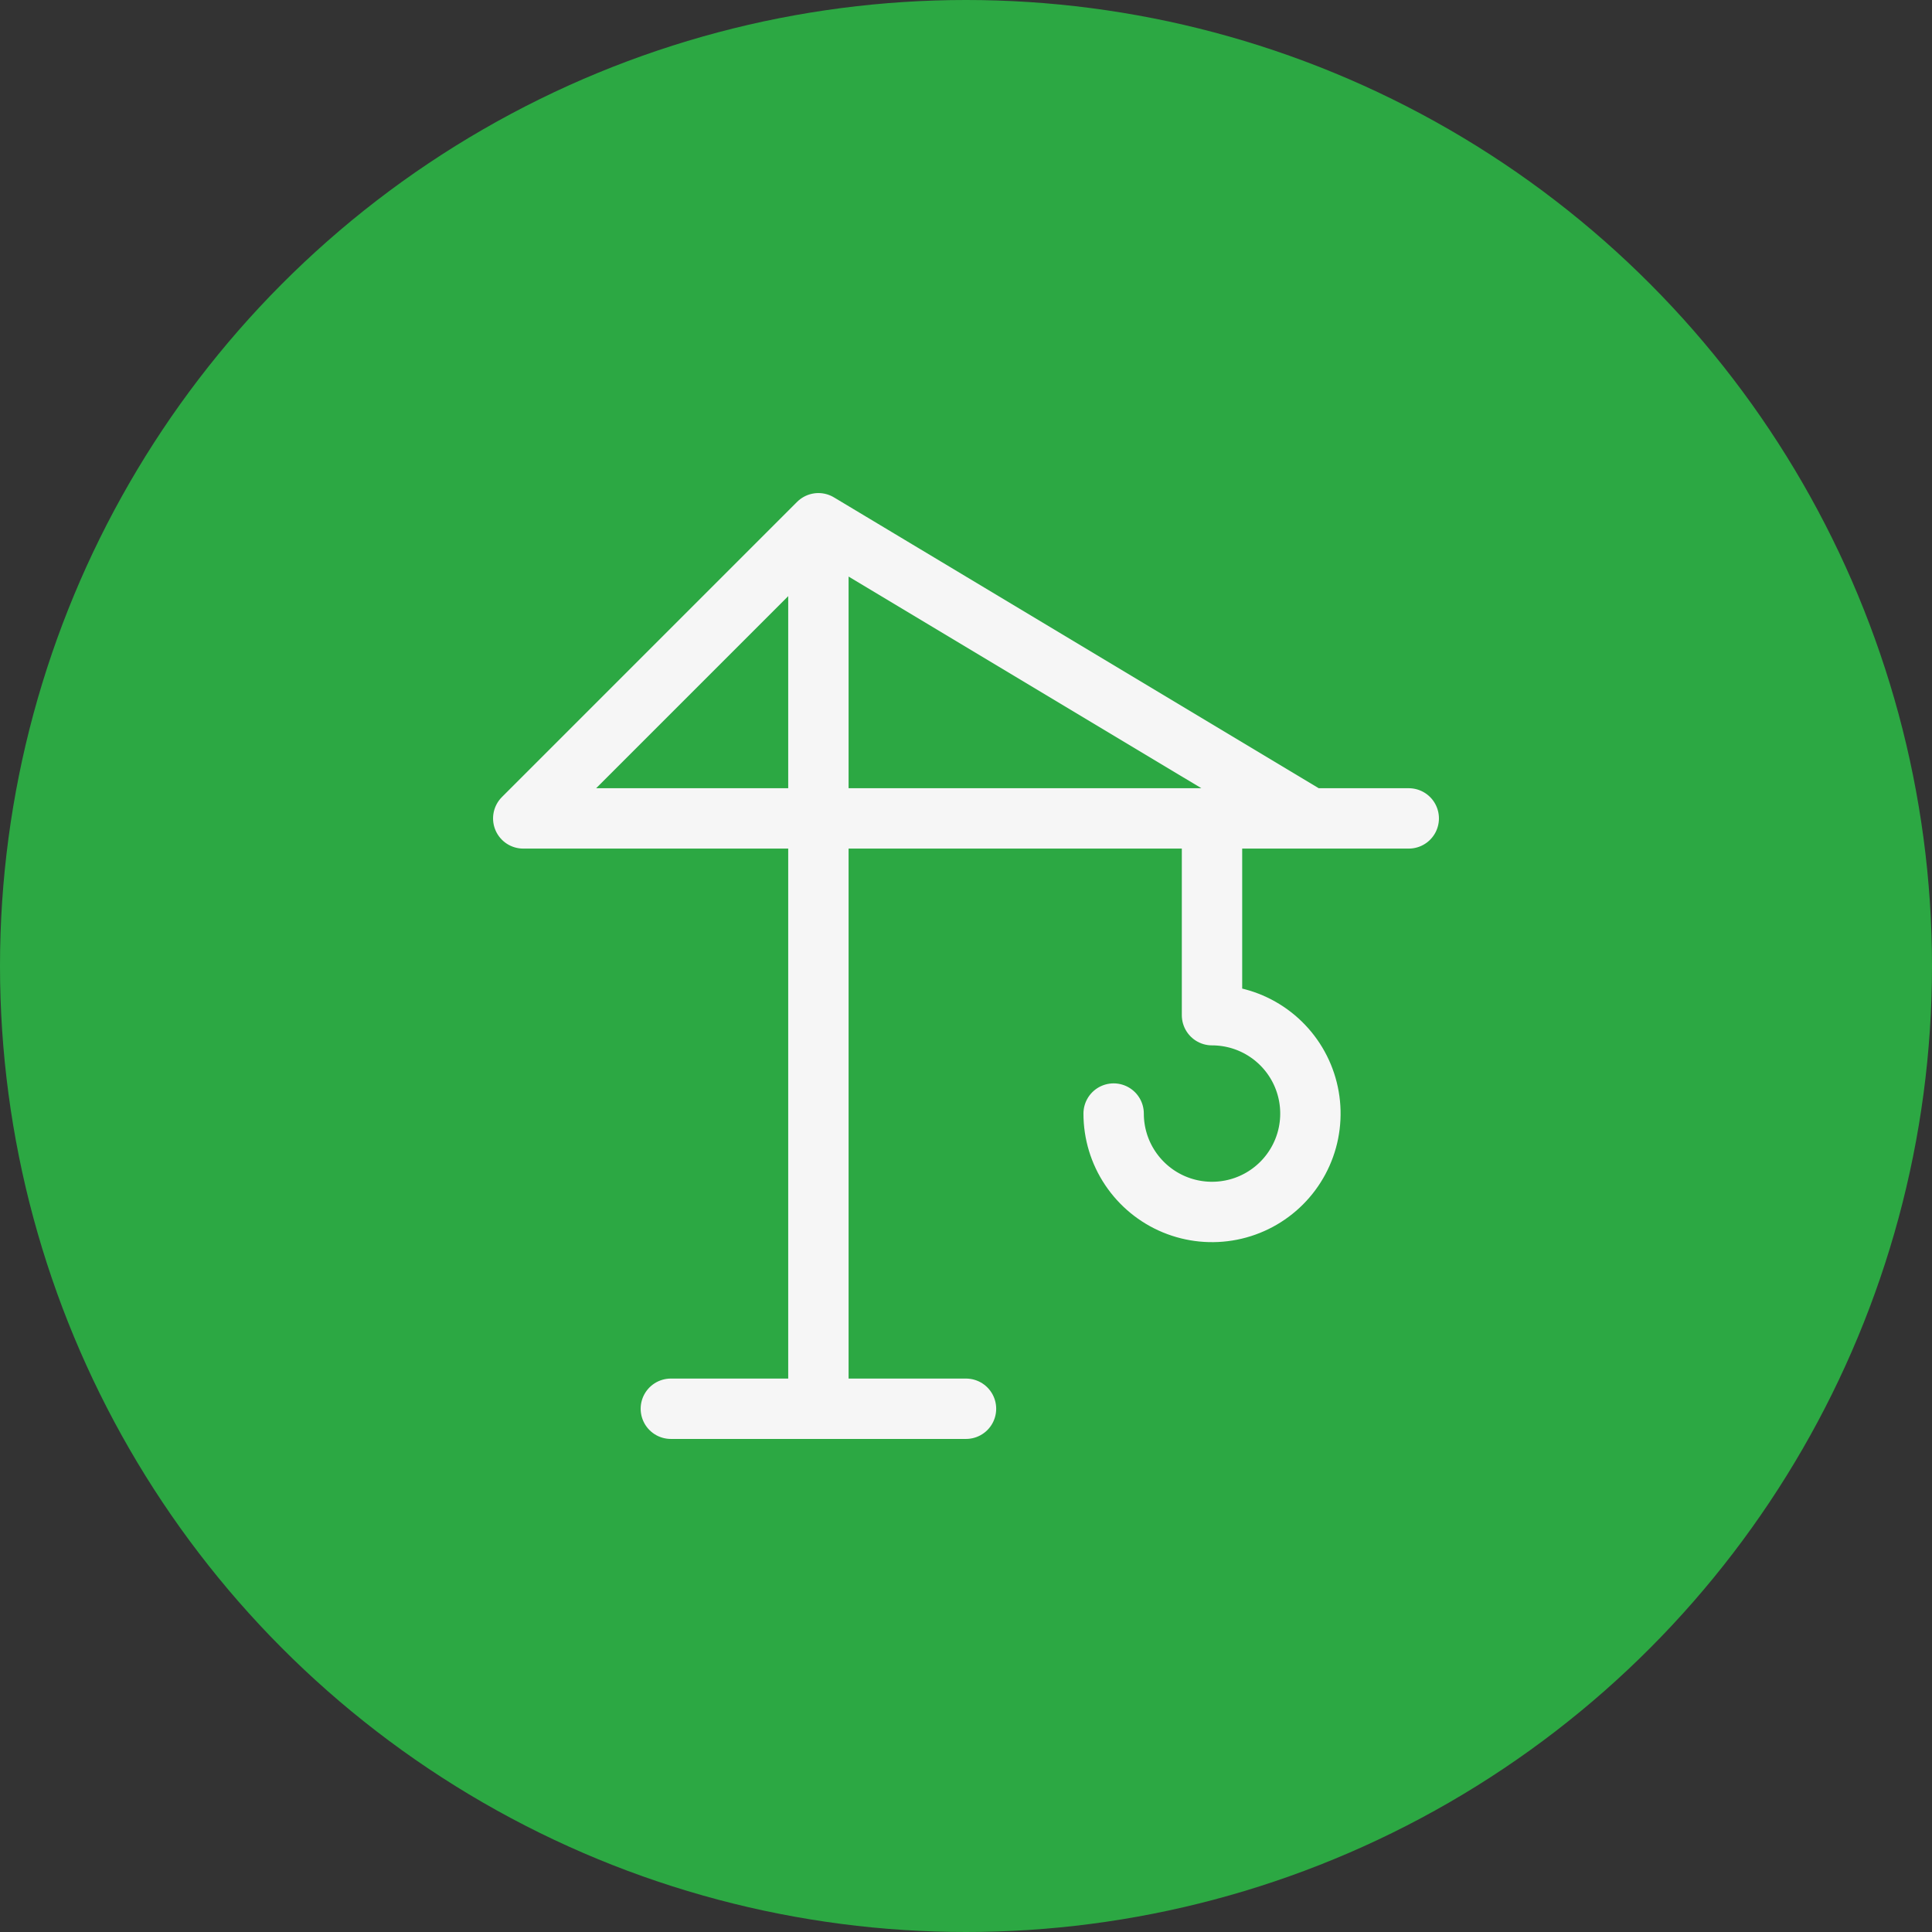
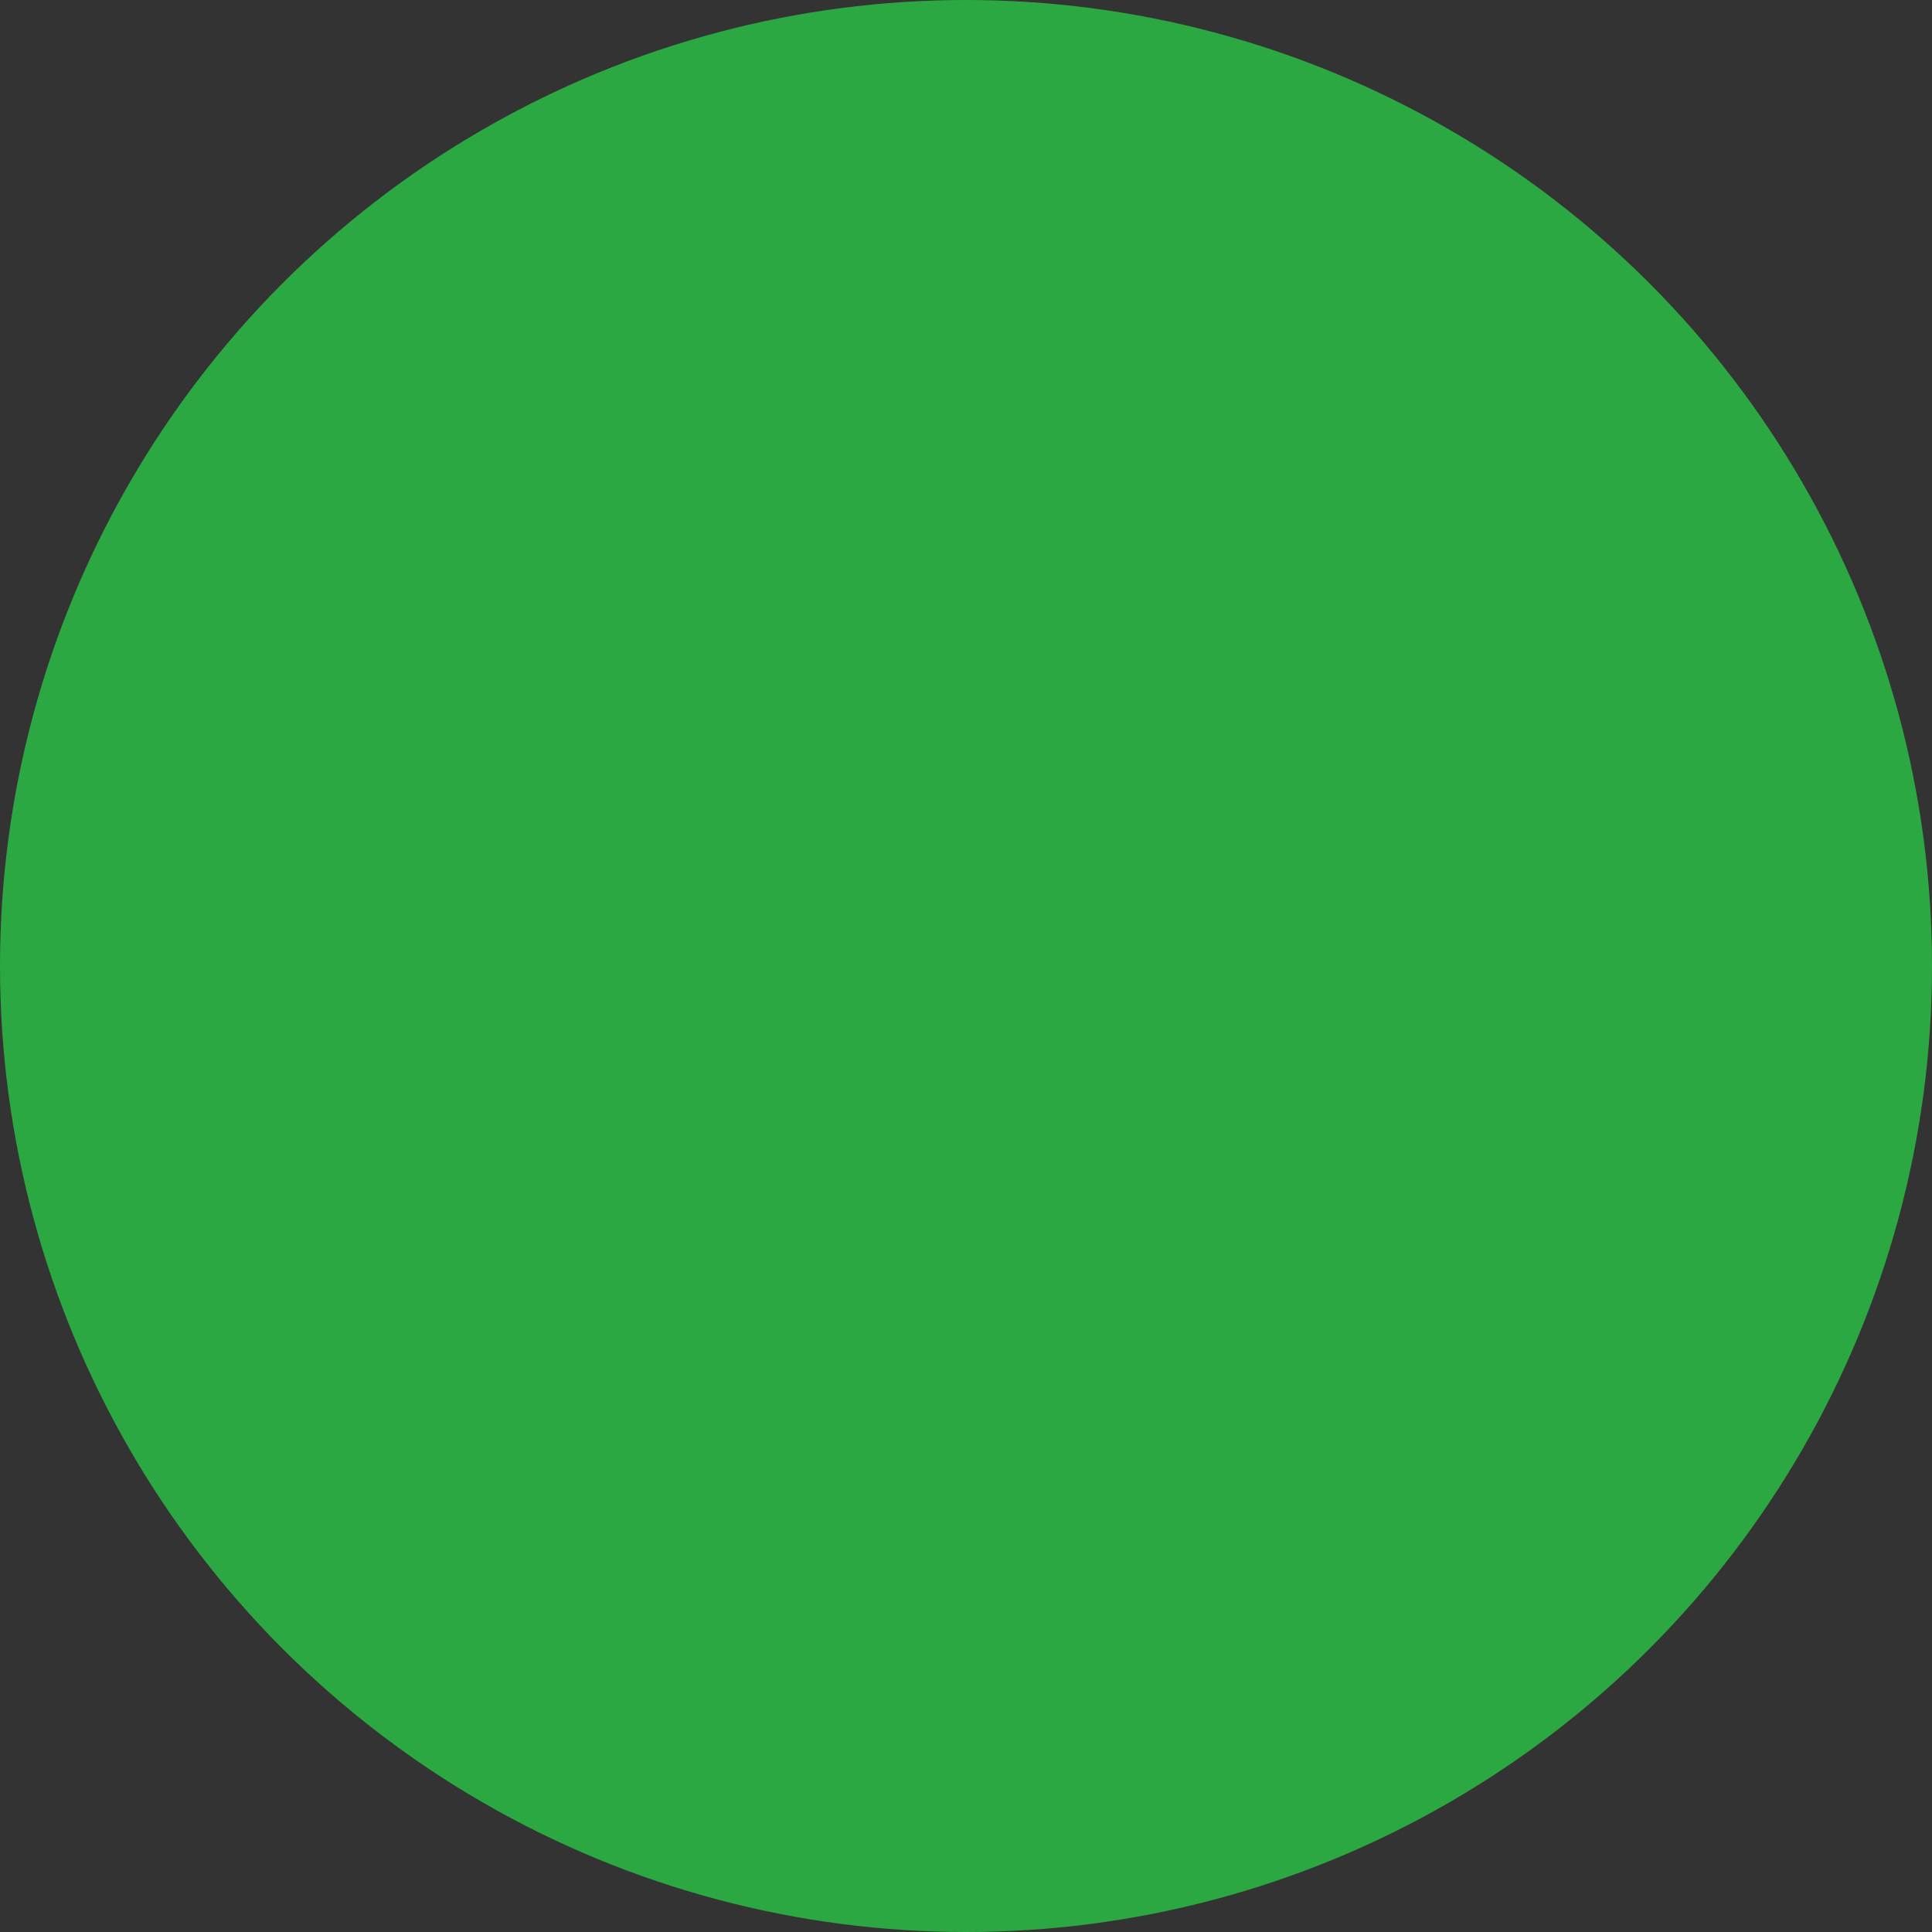
<svg xmlns="http://www.w3.org/2000/svg" width="48" height="48" viewBox="0 0 48 48" fill="none">
  <rect x="0" y="0" width="48" height="48" fill="#333333" stroke="none" />
  <circle cx="24" cy="24" r="24" fill="#2CA843" />
-   <path d="M16.667 35H24M20.333 35V13M20.333 13L13 20.333H35M20.333 13L32.556 20.333" stroke="#F6F6F6" stroke-width="1.5" stroke-linecap="round" stroke-linejoin="round" />
-   <path d="M30.112 20.333V25.222C30.596 25.222 31.069 25.365 31.471 25.634C31.872 25.902 32.186 26.284 32.371 26.731C32.556 27.178 32.604 27.669 32.51 28.143C32.416 28.617 32.183 29.053 31.841 29.395C31.499 29.737 31.064 29.97 30.589 30.064C30.115 30.158 29.624 30.11 29.177 29.925C28.73 29.74 28.349 29.426 28.08 29.024C27.811 28.622 27.668 28.15 27.668 27.666" stroke="#F6F6F6" stroke-width="1.5" stroke-linecap="round" stroke-linejoin="round" />
</svg>